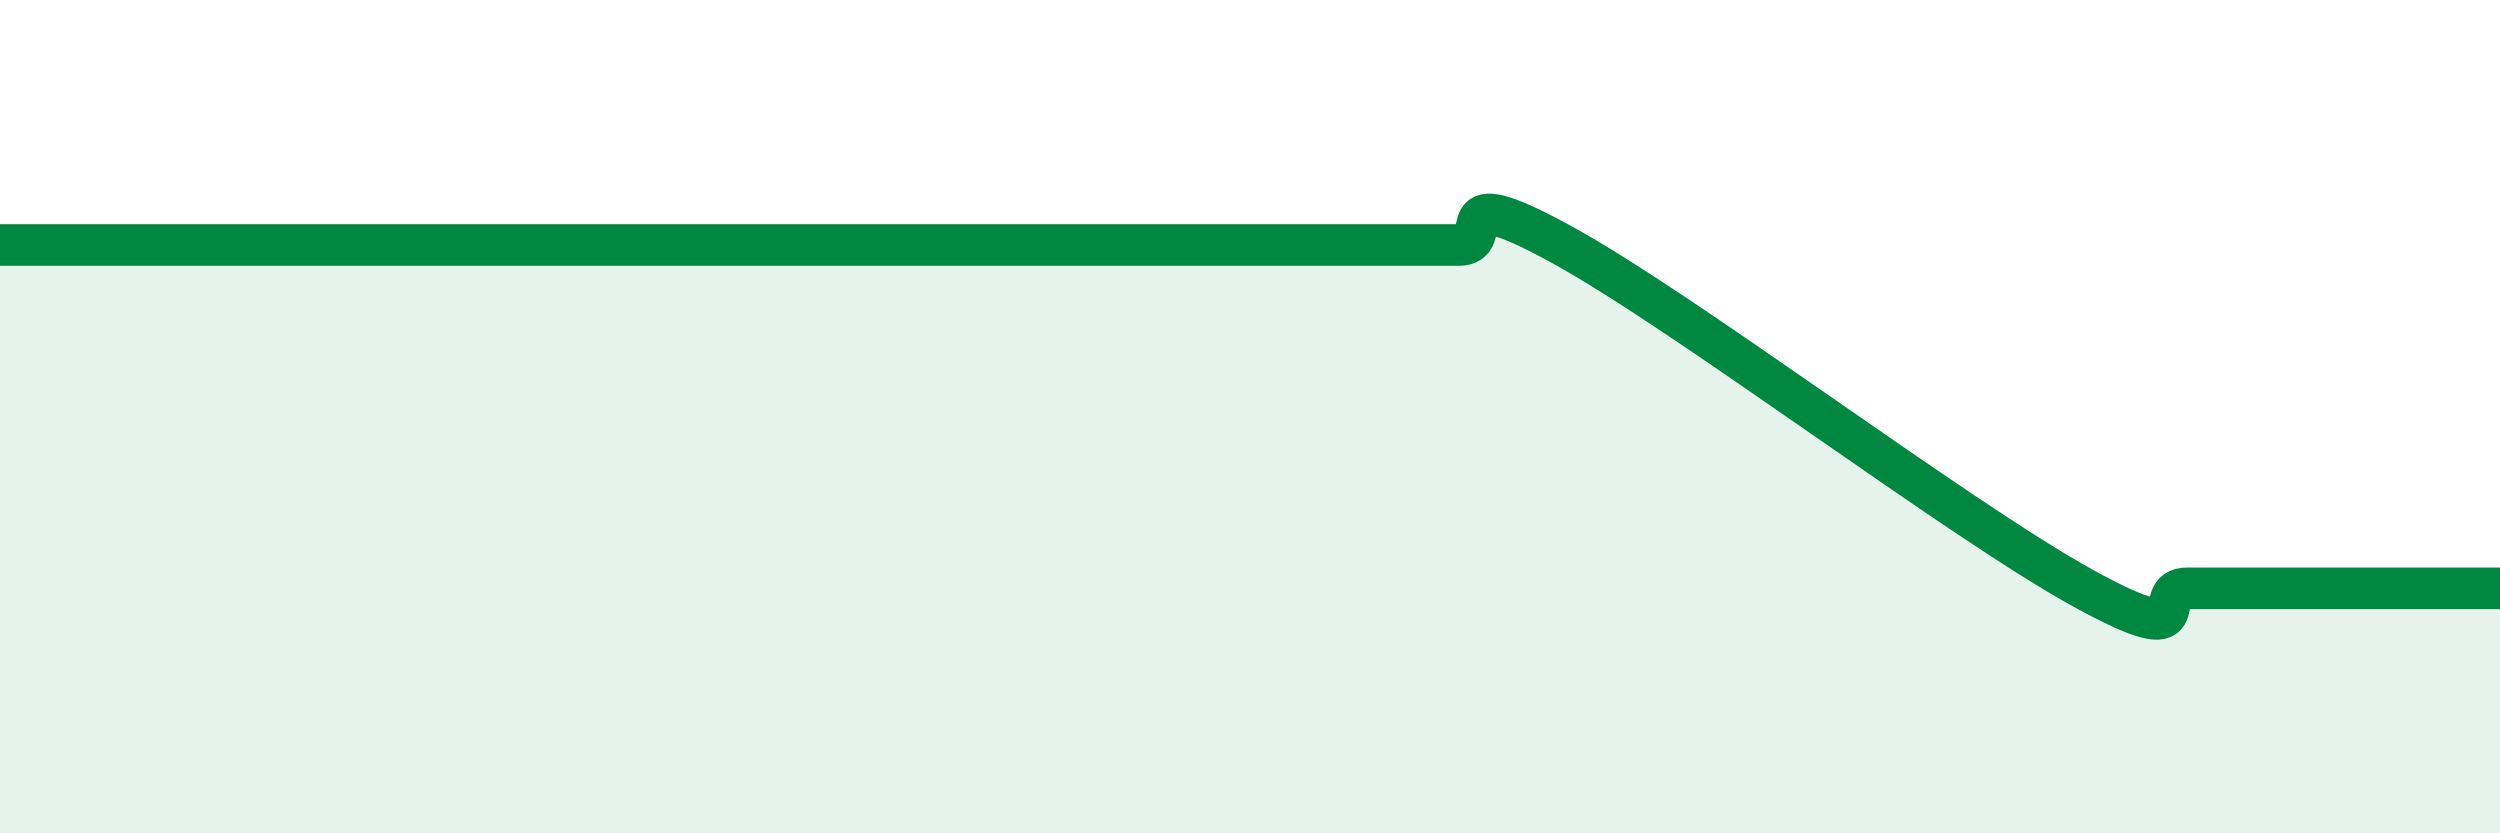
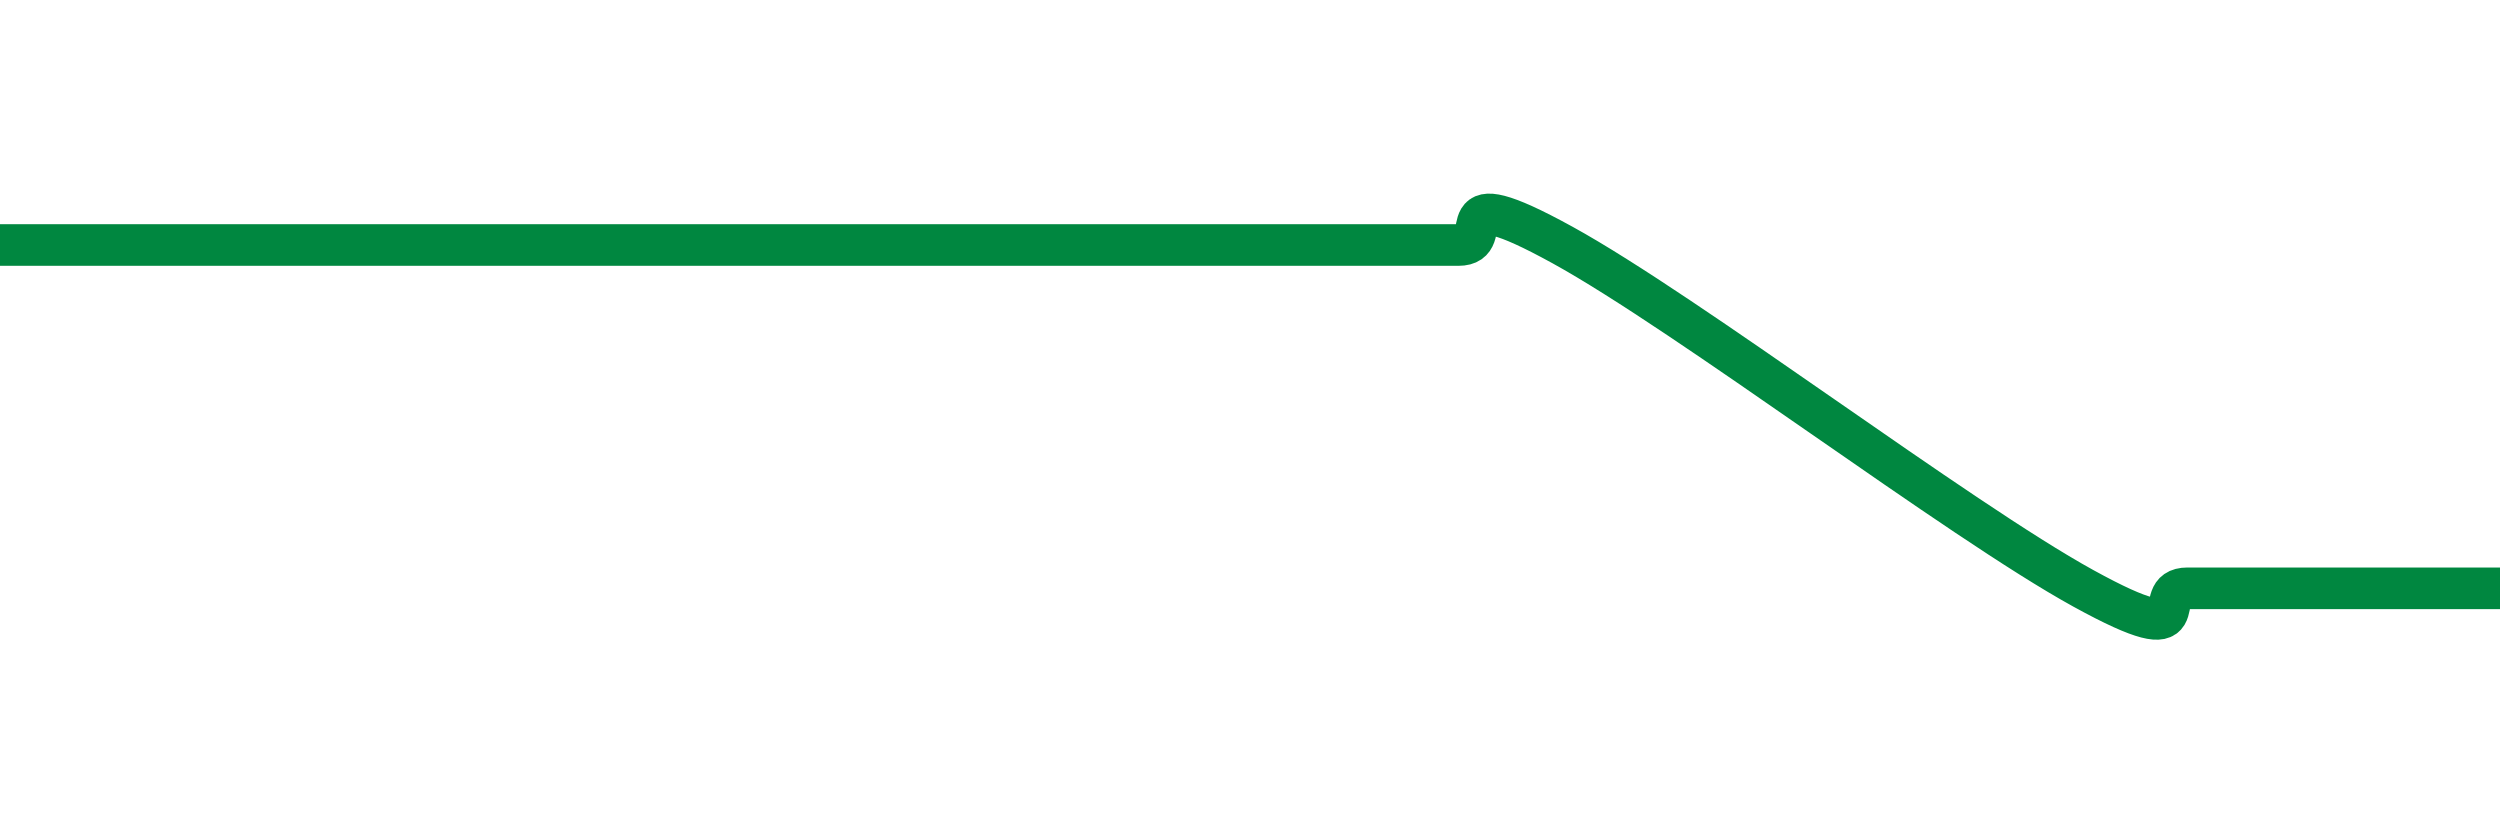
<svg xmlns="http://www.w3.org/2000/svg" width="60" height="20" viewBox="0 0 60 20">
-   <path d="M 0,5.88 C 0.5,5.88 1.5,5.88 2.5,5.88 C 3.5,5.88 4,5.88 5,5.88 C 6,5.88 6.5,5.88 7.5,5.88 C 8.5,5.88 9,5.88 10,5.88 C 11,5.88 11.5,5.88 12.5,5.88 C 13.5,5.88 14,5.88 15,5.88 C 16,5.88 16.5,5.88 17.5,5.88 C 18.5,5.88 19,5.88 20,5.88 C 21,5.88 21.5,5.88 22.5,5.88 C 23.5,5.88 24,5.88 25,5.88 C 26,5.88 26.5,5.88 27.5,5.88 C 28.5,5.88 29,5.88 30,5.88 C 31,5.88 31.5,5.88 32.5,5.88 C 33.5,5.88 34,5.88 35,5.88 C 36,5.88 34.5,4.23 37.5,5.88 C 40.5,7.53 47,12.47 50,14.12 C 53,15.77 51.5,14.12 52.5,14.12 C 53.5,14.12 53.5,14.12 55,14.12 C 56.5,14.12 59,14.12 60,14.12L60 20L0 20Z" fill="#008740" opacity="0.1" stroke-linecap="round" stroke-linejoin="round" />
  <path d="M 0,5.88 C 0.5,5.88 1.5,5.88 2.5,5.88 C 3.5,5.88 4,5.88 5,5.88 C 6,5.88 6.5,5.88 7.5,5.88 C 8.5,5.88 9,5.88 10,5.88 C 11,5.88 11.5,5.88 12.5,5.88 C 13.5,5.88 14,5.88 15,5.88 C 16,5.88 16.5,5.88 17.5,5.88 C 18.5,5.88 19,5.88 20,5.88 C 21,5.88 21.5,5.88 22.5,5.88 C 23.5,5.88 24,5.88 25,5.88 C 26,5.88 26.5,5.88 27.5,5.88 C 28.5,5.88 29,5.88 30,5.88 C 31,5.88 31.5,5.88 32.5,5.88 C 33.5,5.88 34,5.88 35,5.88 C 36,5.88 34.5,4.23 37.5,5.88 C 40.5,7.53 47,12.47 50,14.12 C 53,15.77 51.5,14.12 52.5,14.12 C 53.5,14.12 53.5,14.12 55,14.12 C 56.5,14.12 59,14.12 60,14.12" stroke="#008740" stroke-width="1" fill="none" stroke-linecap="round" stroke-linejoin="round" />
</svg>